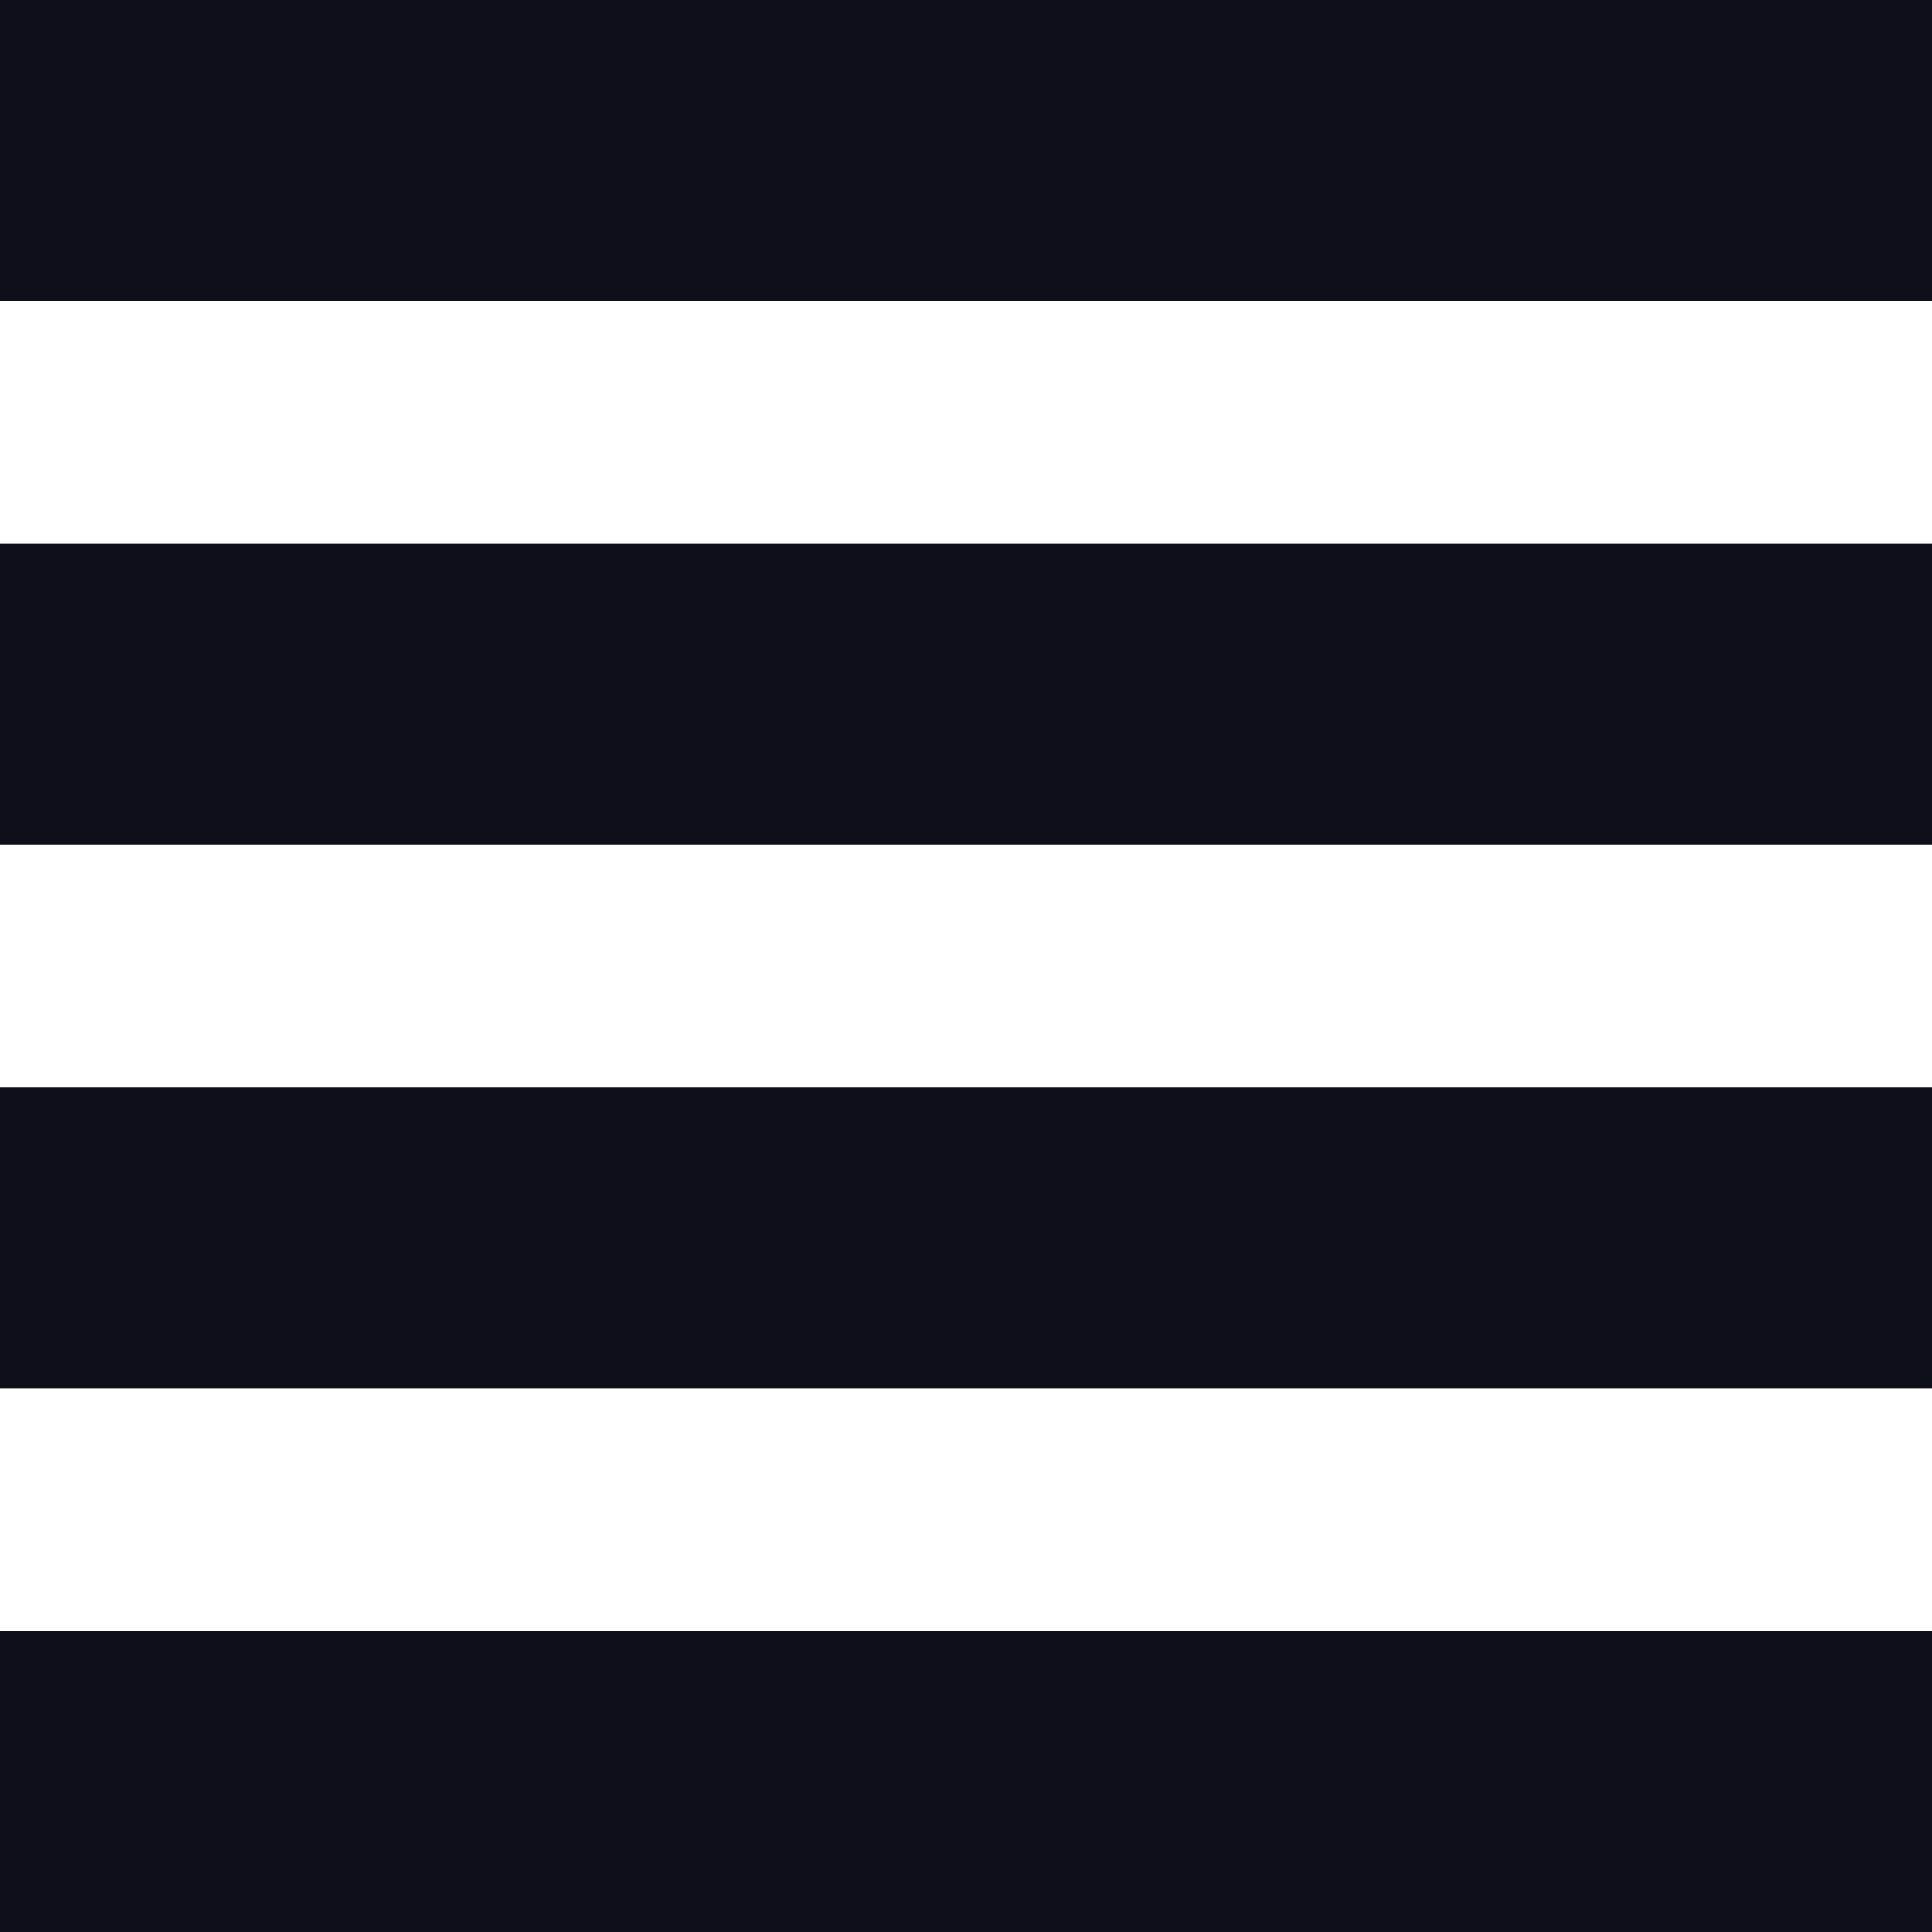
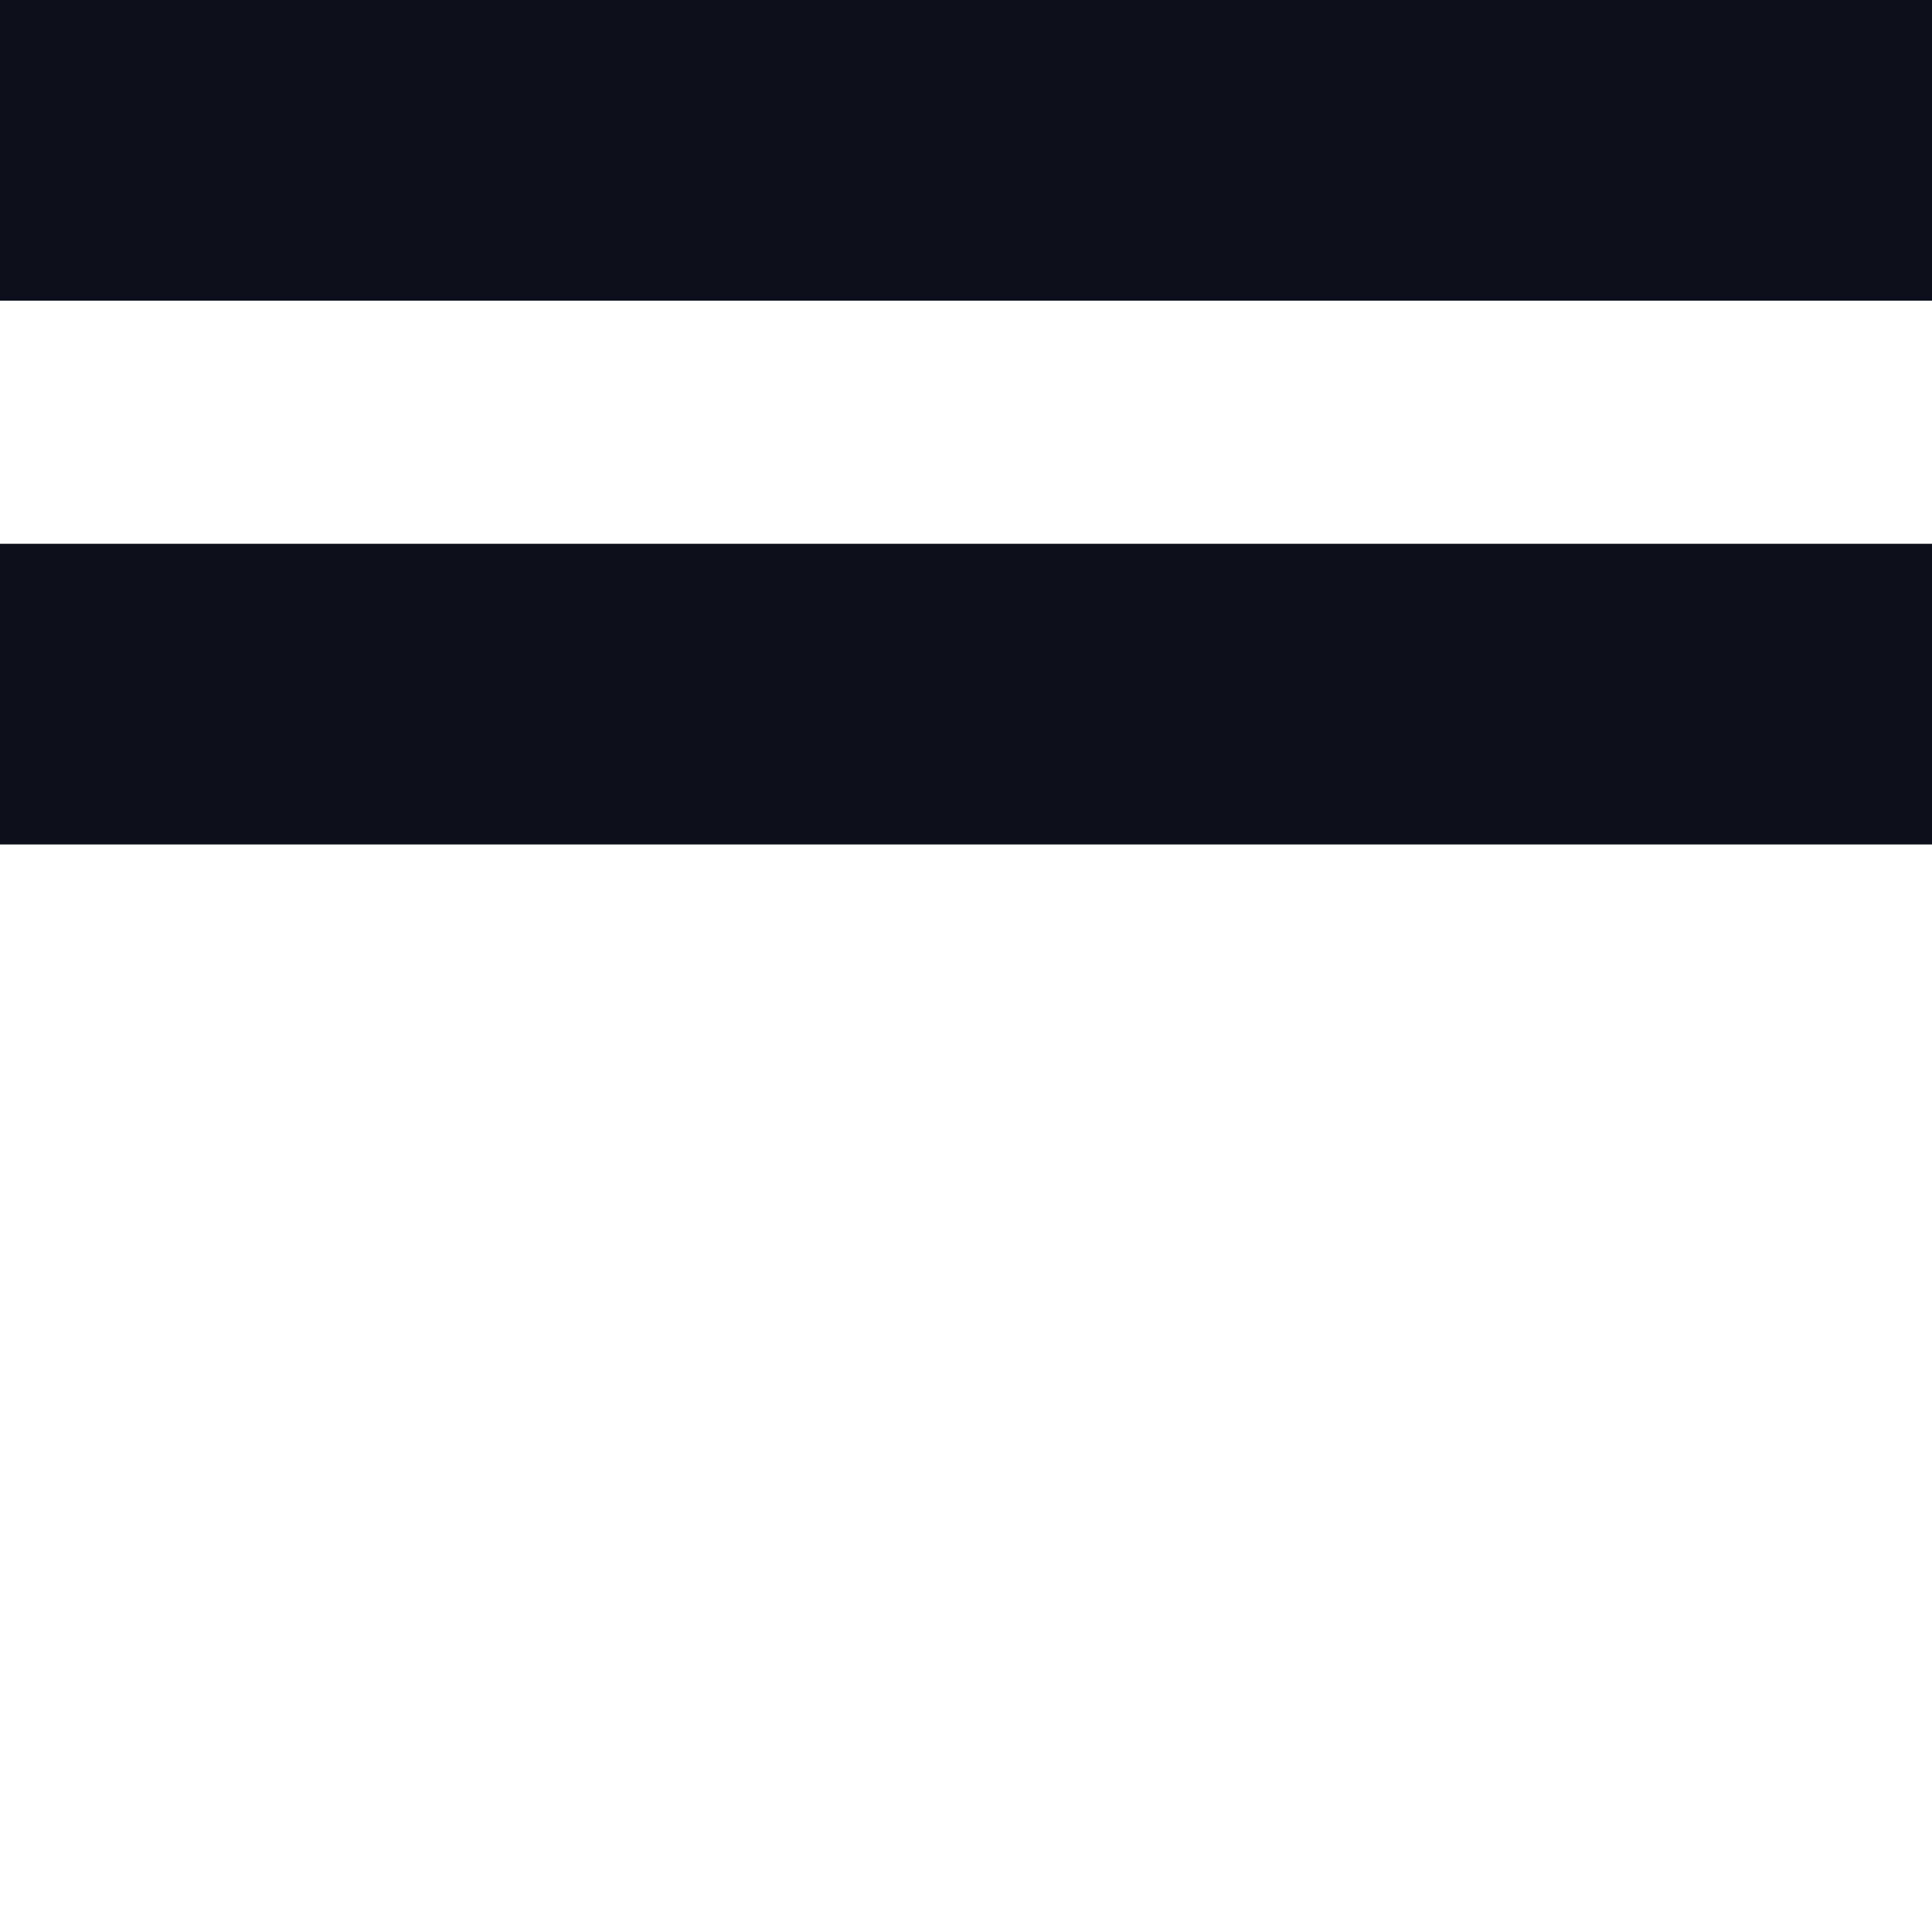
<svg xmlns="http://www.w3.org/2000/svg" id="Layer_2" data-name="Layer 2" viewBox="0 0 55 55">
  <defs>
    <style>
      .cls-1 {
        fill: #0d0f1b;
        stroke-width: 0px;
      }
    </style>
  </defs>
  <g id="Layer_1-2" data-name="Layer 1">
    <g>
      <polygon class="cls-1" points="55 8.56 55 8.56 55 0 55 0 0 0 0 0 0 8.56 0 8.56 55 8.56" />
      <polygon class="cls-1" points="55 24.04 55 24.04 55 15.48 55 15.48 0 15.48 0 15.48 0 24.04 0 24.04 55 24.04" />
-       <polygon class="cls-1" points="55 39.52 55 39.52 55 30.96 55 30.96 0 30.96 0 30.96 0 39.52 0 39.52 55 39.52" />
-       <polygon class="cls-1" points="55 55 55 55 55 46.44 55 46.44 0 46.44 0 46.44 0 55 0 55 55 55" />
    </g>
  </g>
</svg>